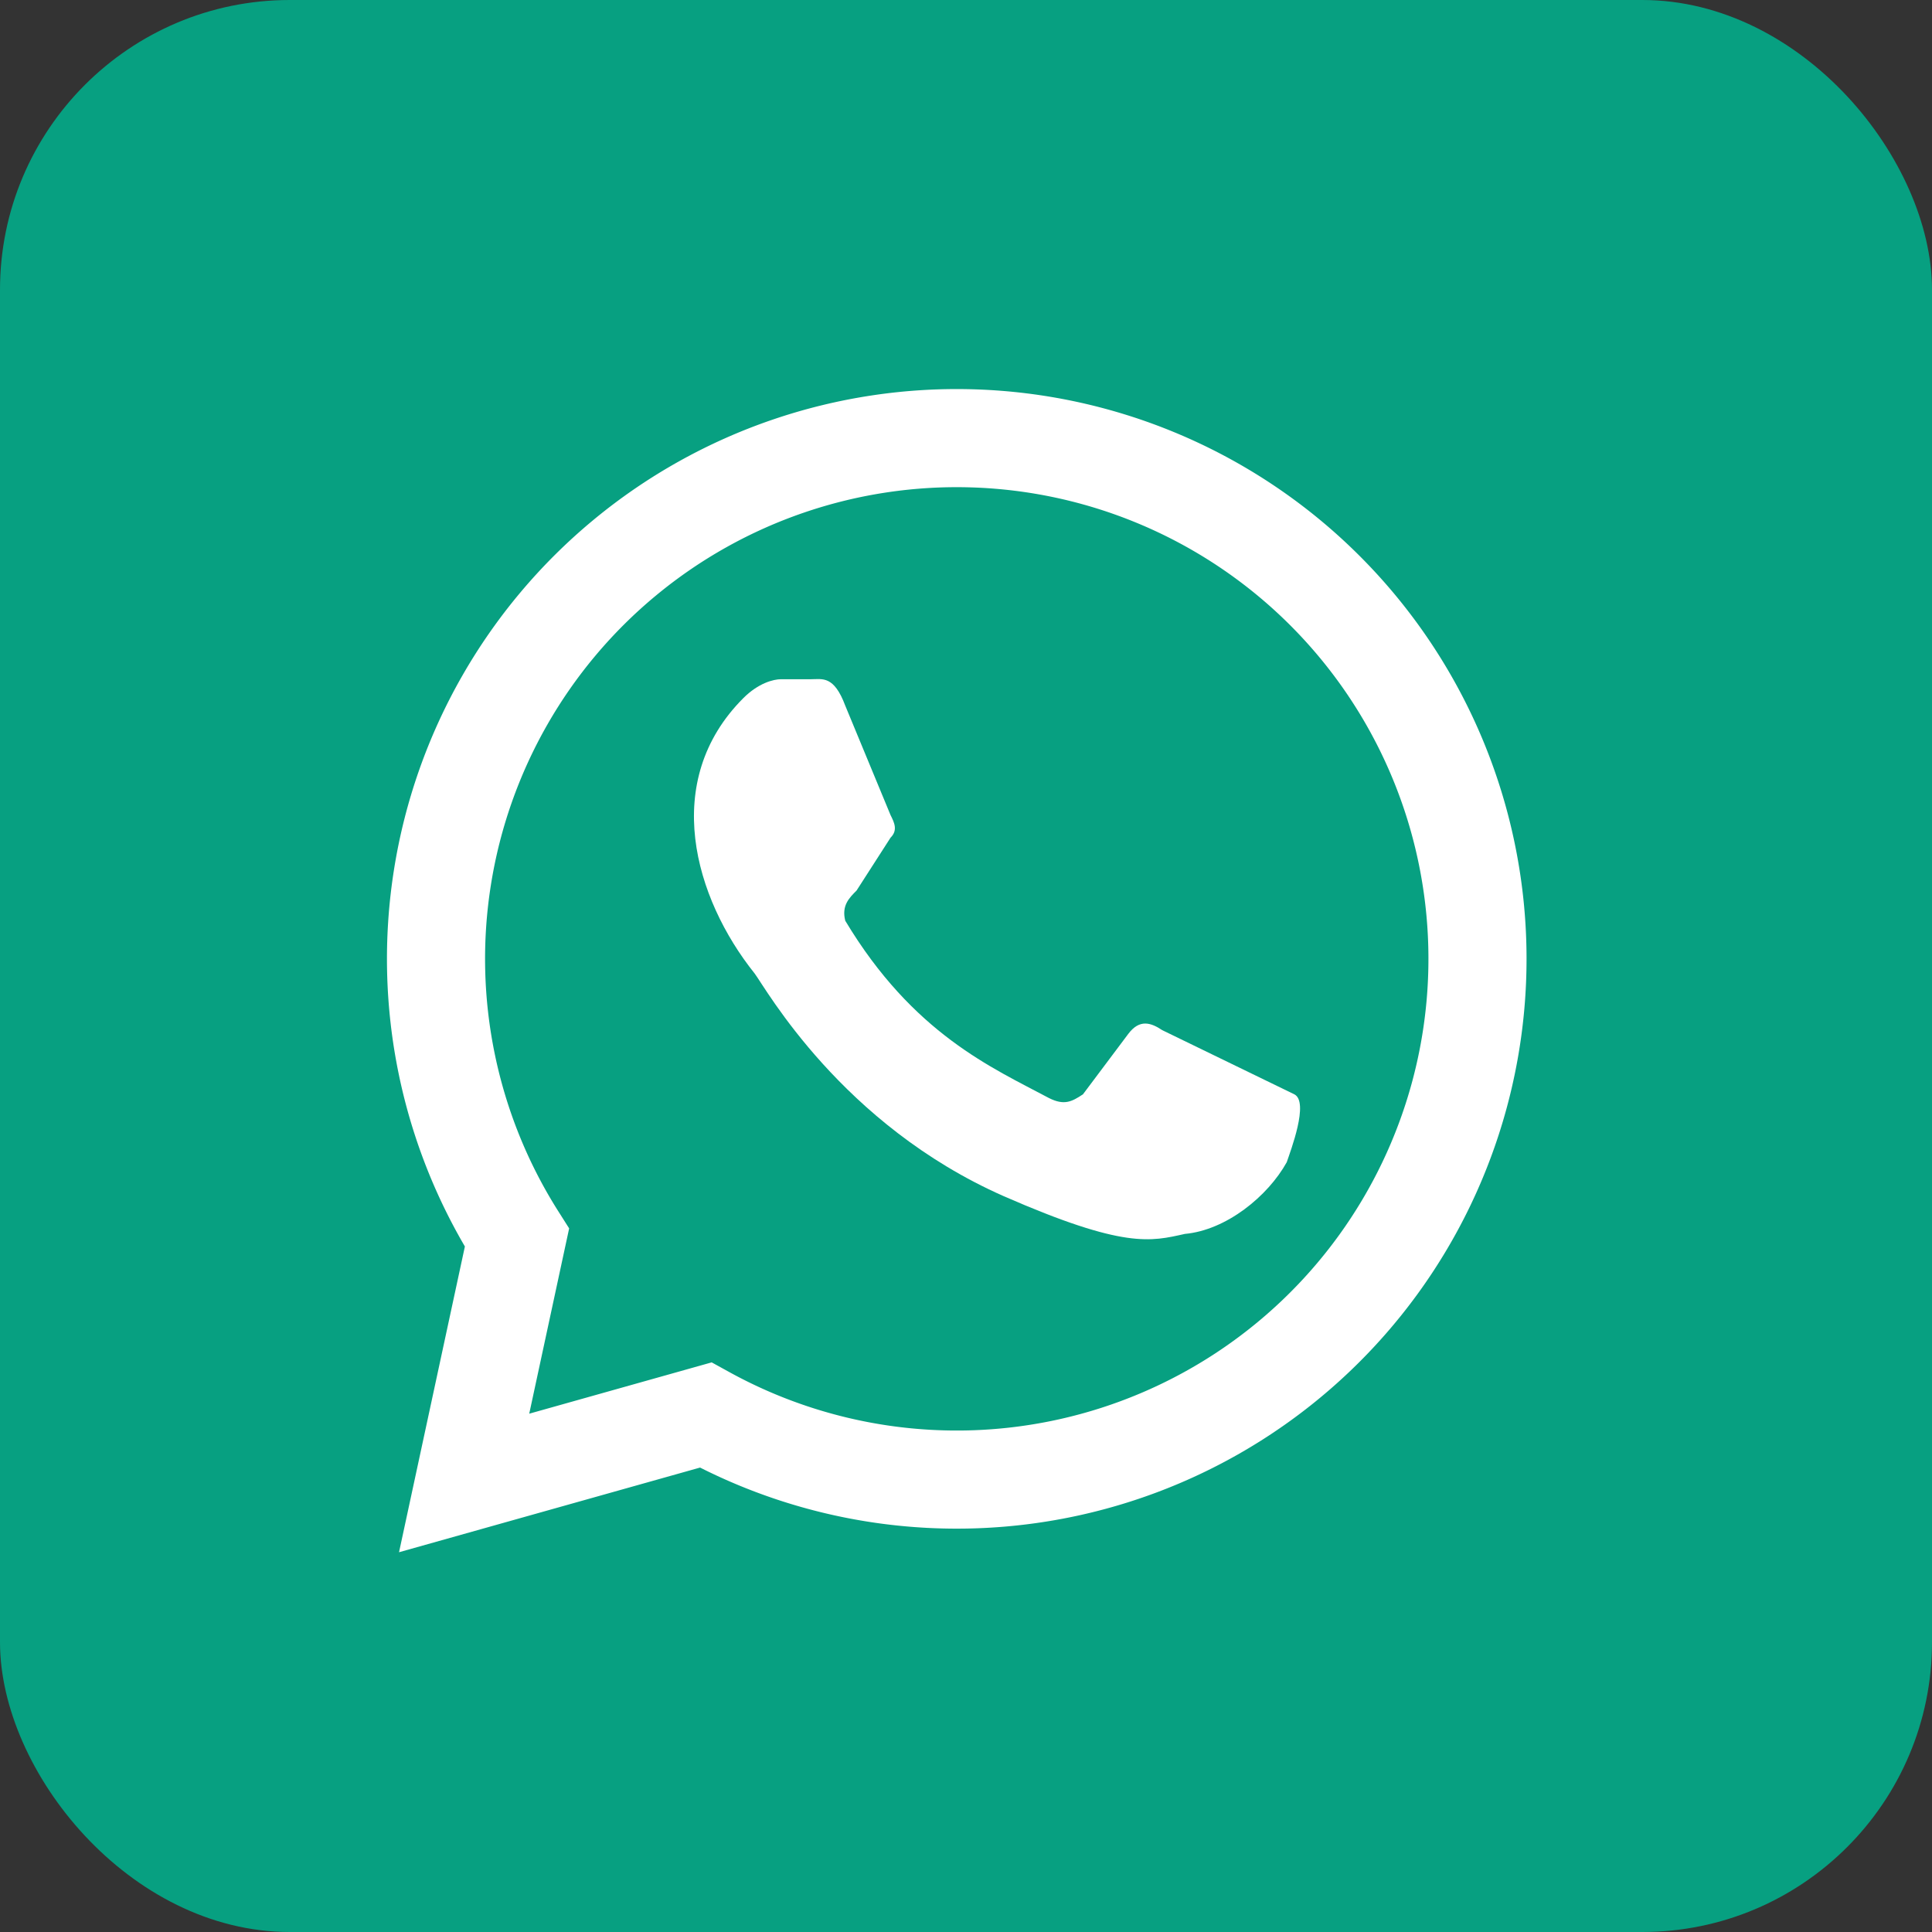
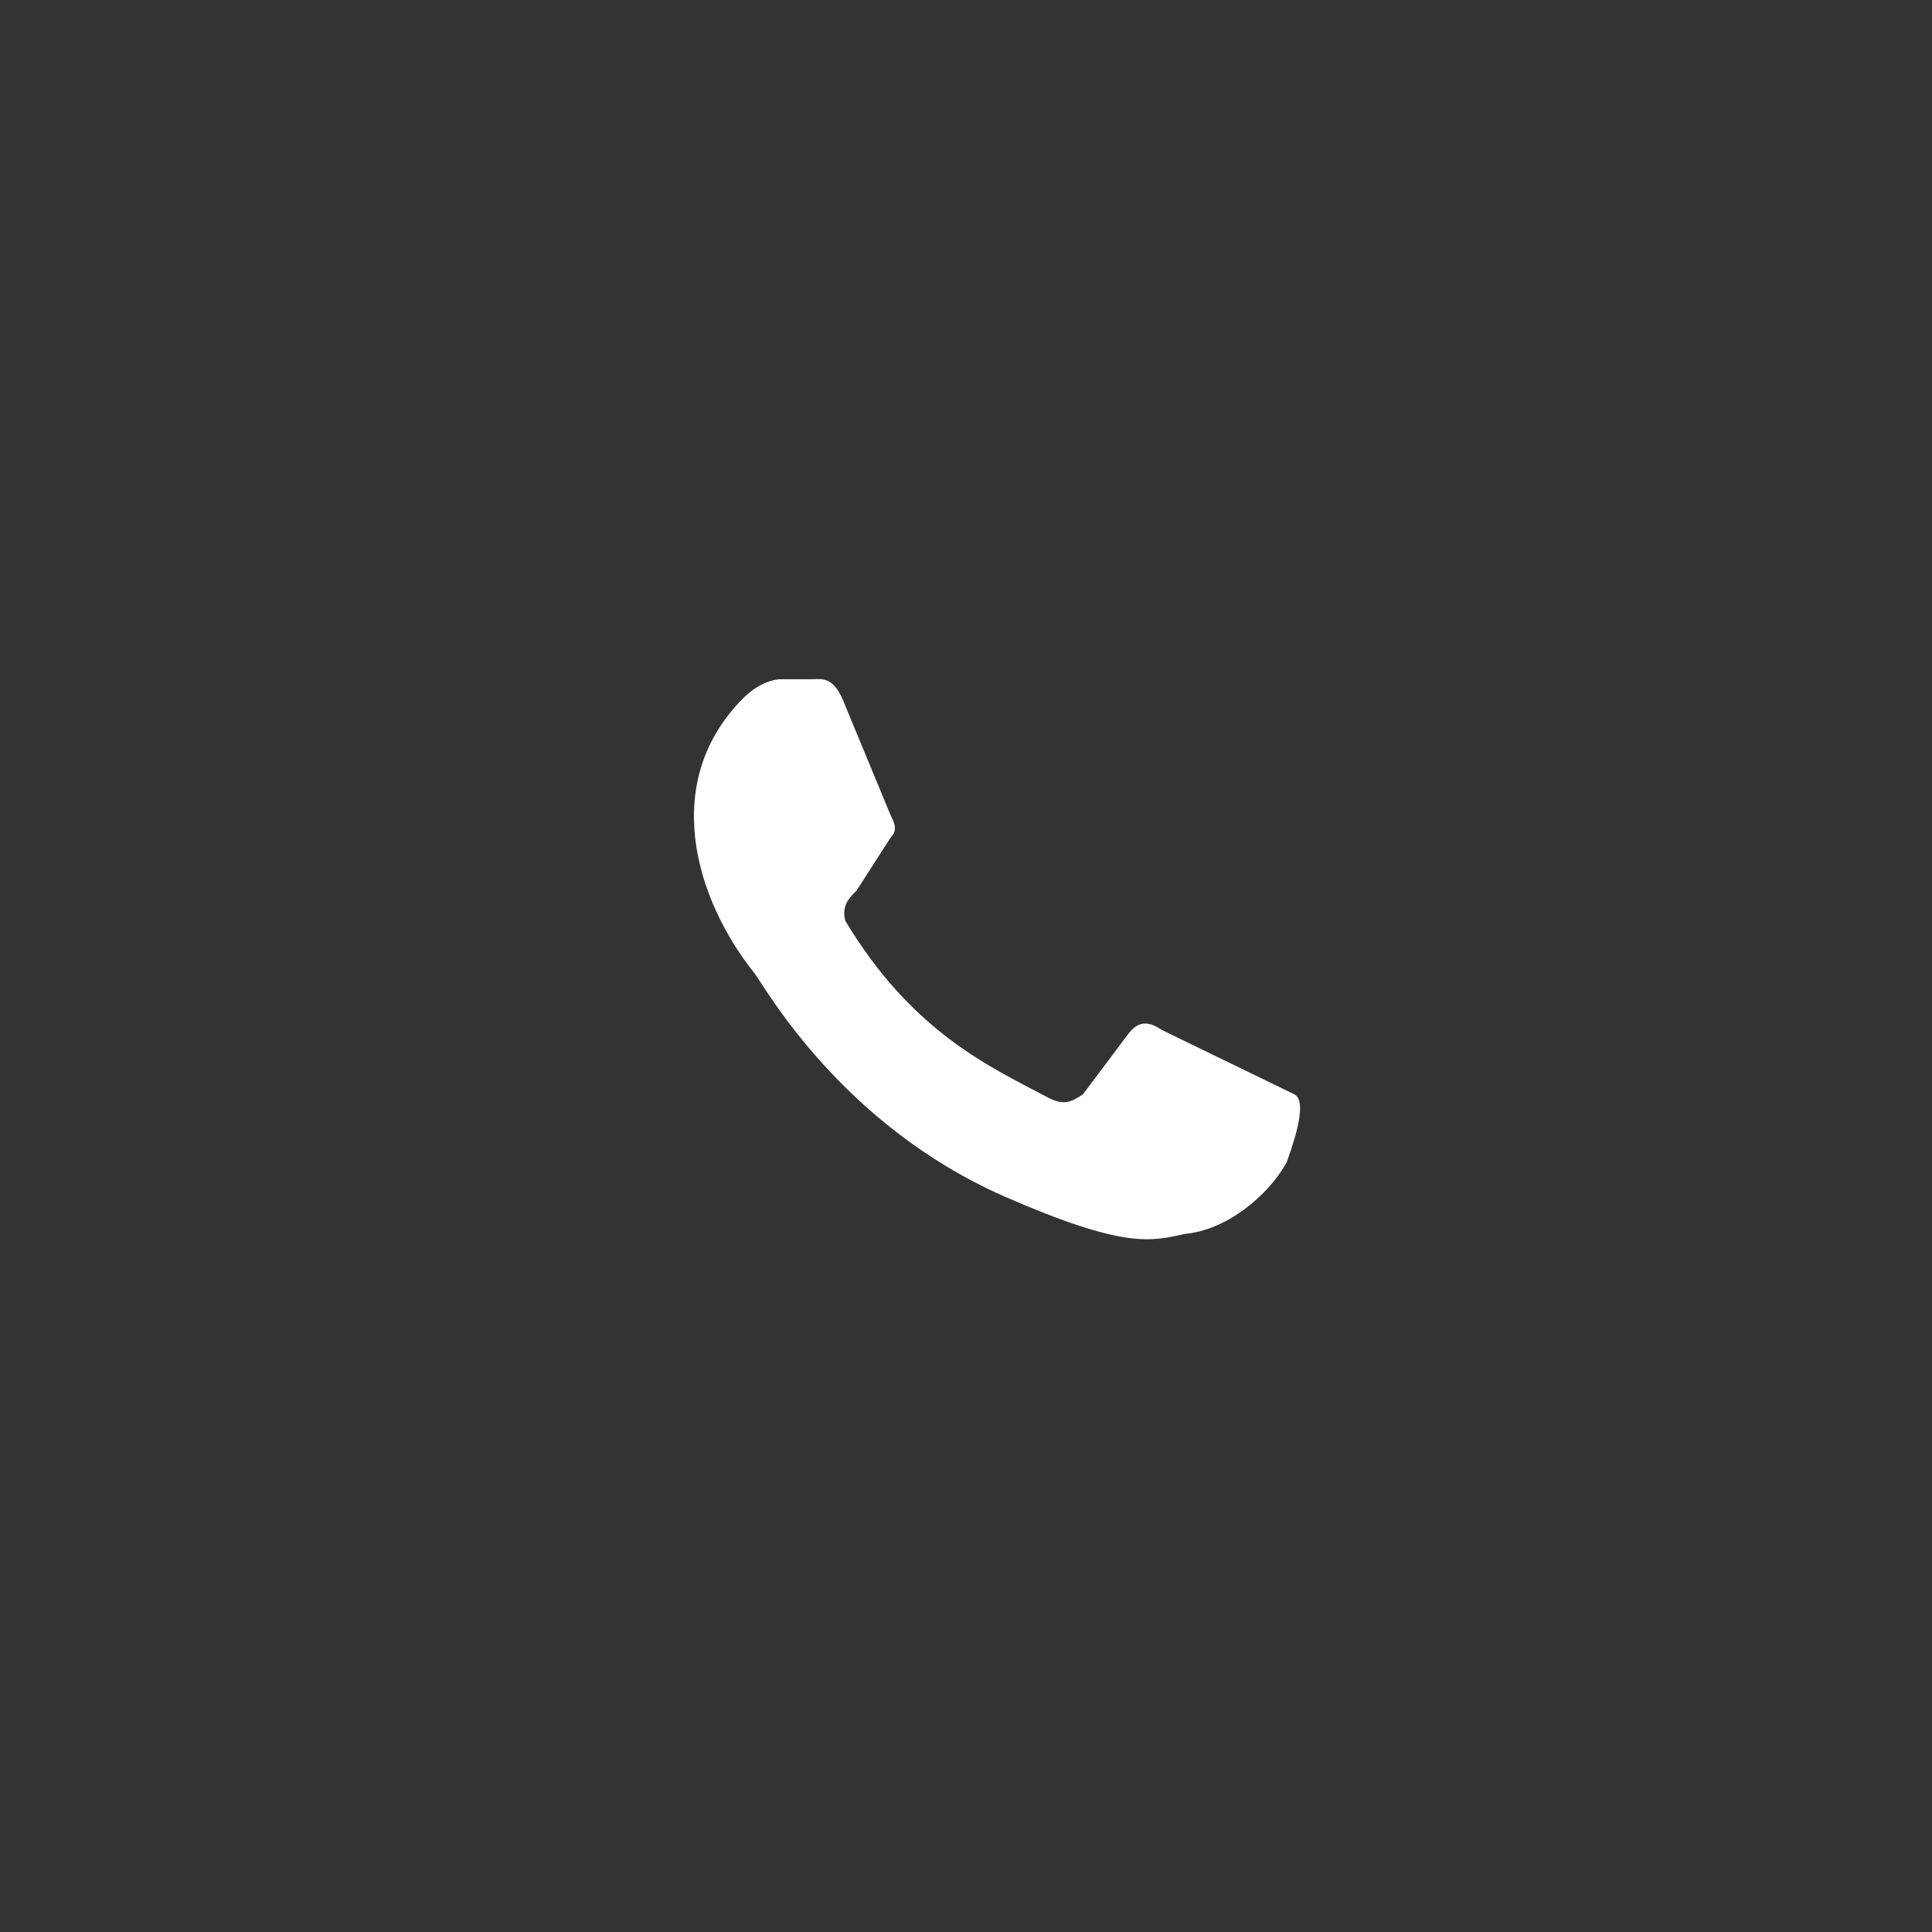
<svg xmlns="http://www.w3.org/2000/svg" aria-label="WhatsApp" role="img" viewBox="0 0 512.00 512.00" width="800" height="800" fill="#000000">
  <rect x="0" y="0" width="512.00" height="512.00" fill="#333333" stroke="none" />
  <g id="svg-5380" stroke-width="0px" />
  <g id="SVGRepo_tracerCarrier" stroke-linecap="round" stroke-linejoin="round" stroke="#CCCCCC" stroke-width="3.072px" />
  <g id="SVGRepo_iconCarrier">
-     <rect width="512" height="512" rx="15%" fill="#07A081" />
-     <path fill="#07A081" stroke="#FFFFFF" stroke-width="26px" d="M123 393l14-65a138 138 0 1150 47z" />
    <path fill="#FFFFFF" d="M308 273c-3-2-6-3-9 1l-12 16c-3 2-5 3-9 1-15-8-36-17-54-47-1-4 1-6 3-8l9-14c2-2 1-4 0-6l-12-29c-3-8-6-7-9-7h-8c-2 0-6 1-10 5-22 22-13 53 3 73 3 4 23 40 66 59 32 14 39 12 48 10 11-1 22-10 27-19 1-3 6-16 2-18" />
  </g>
</svg>